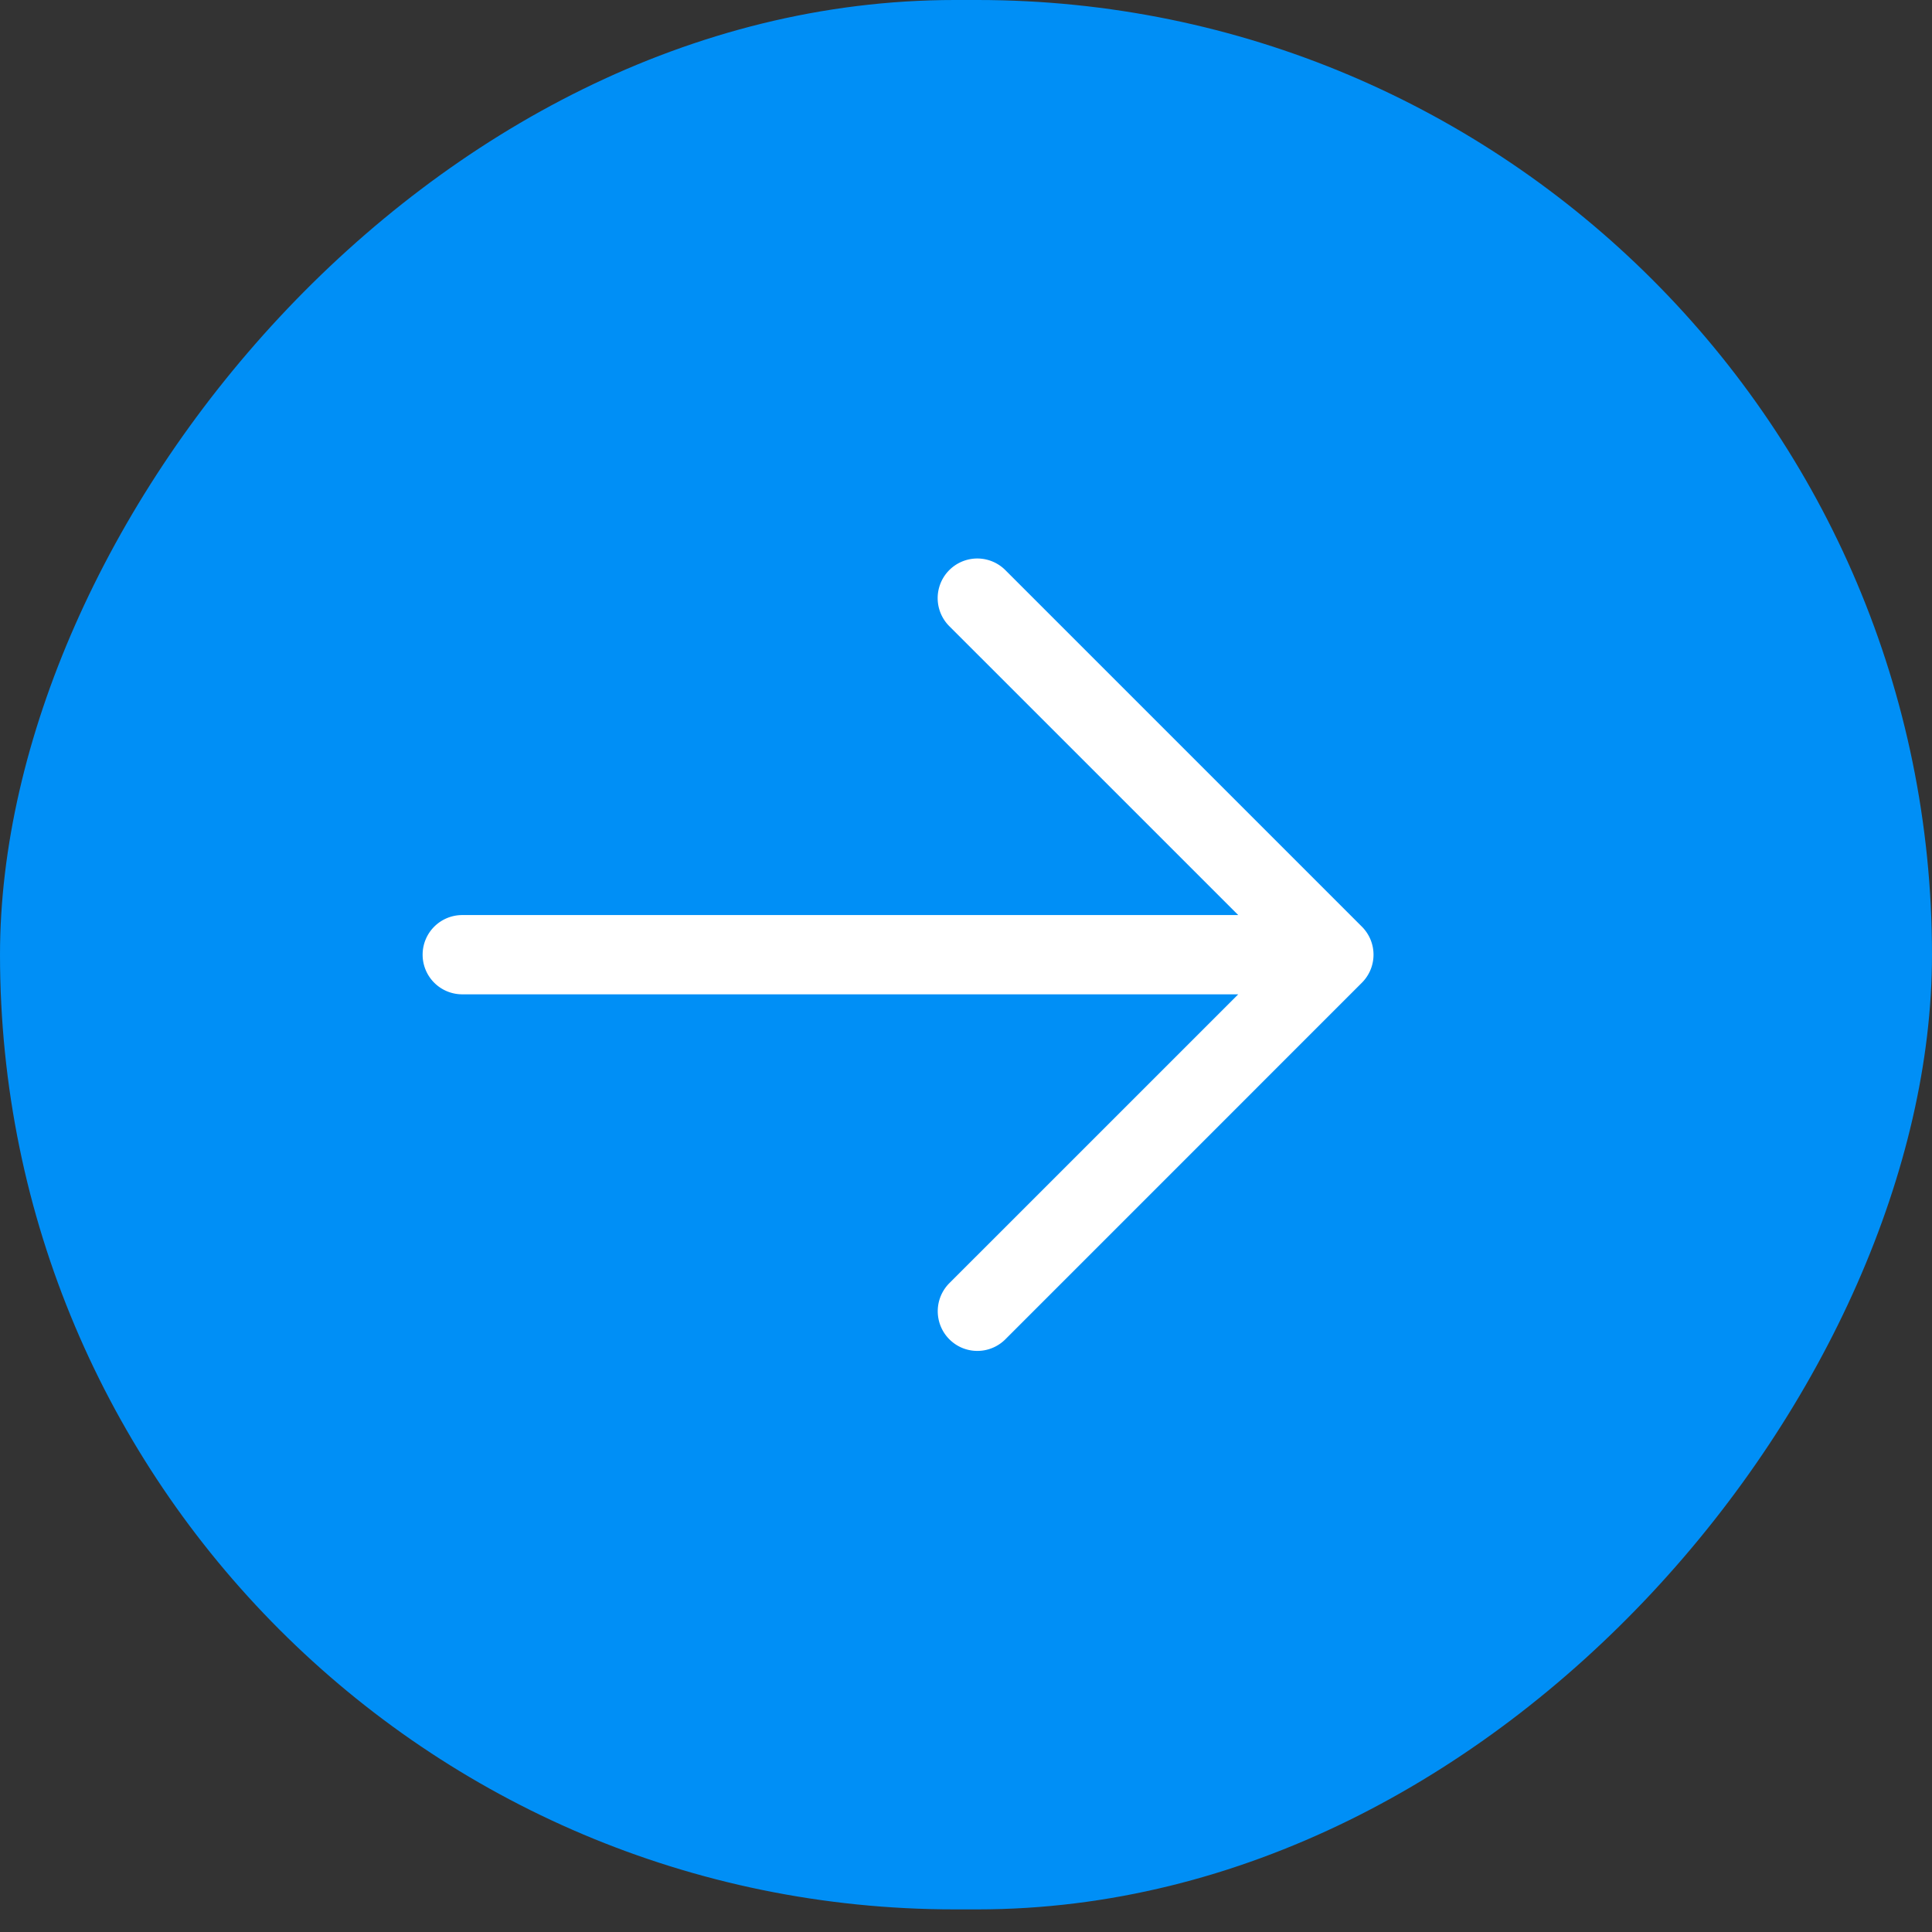
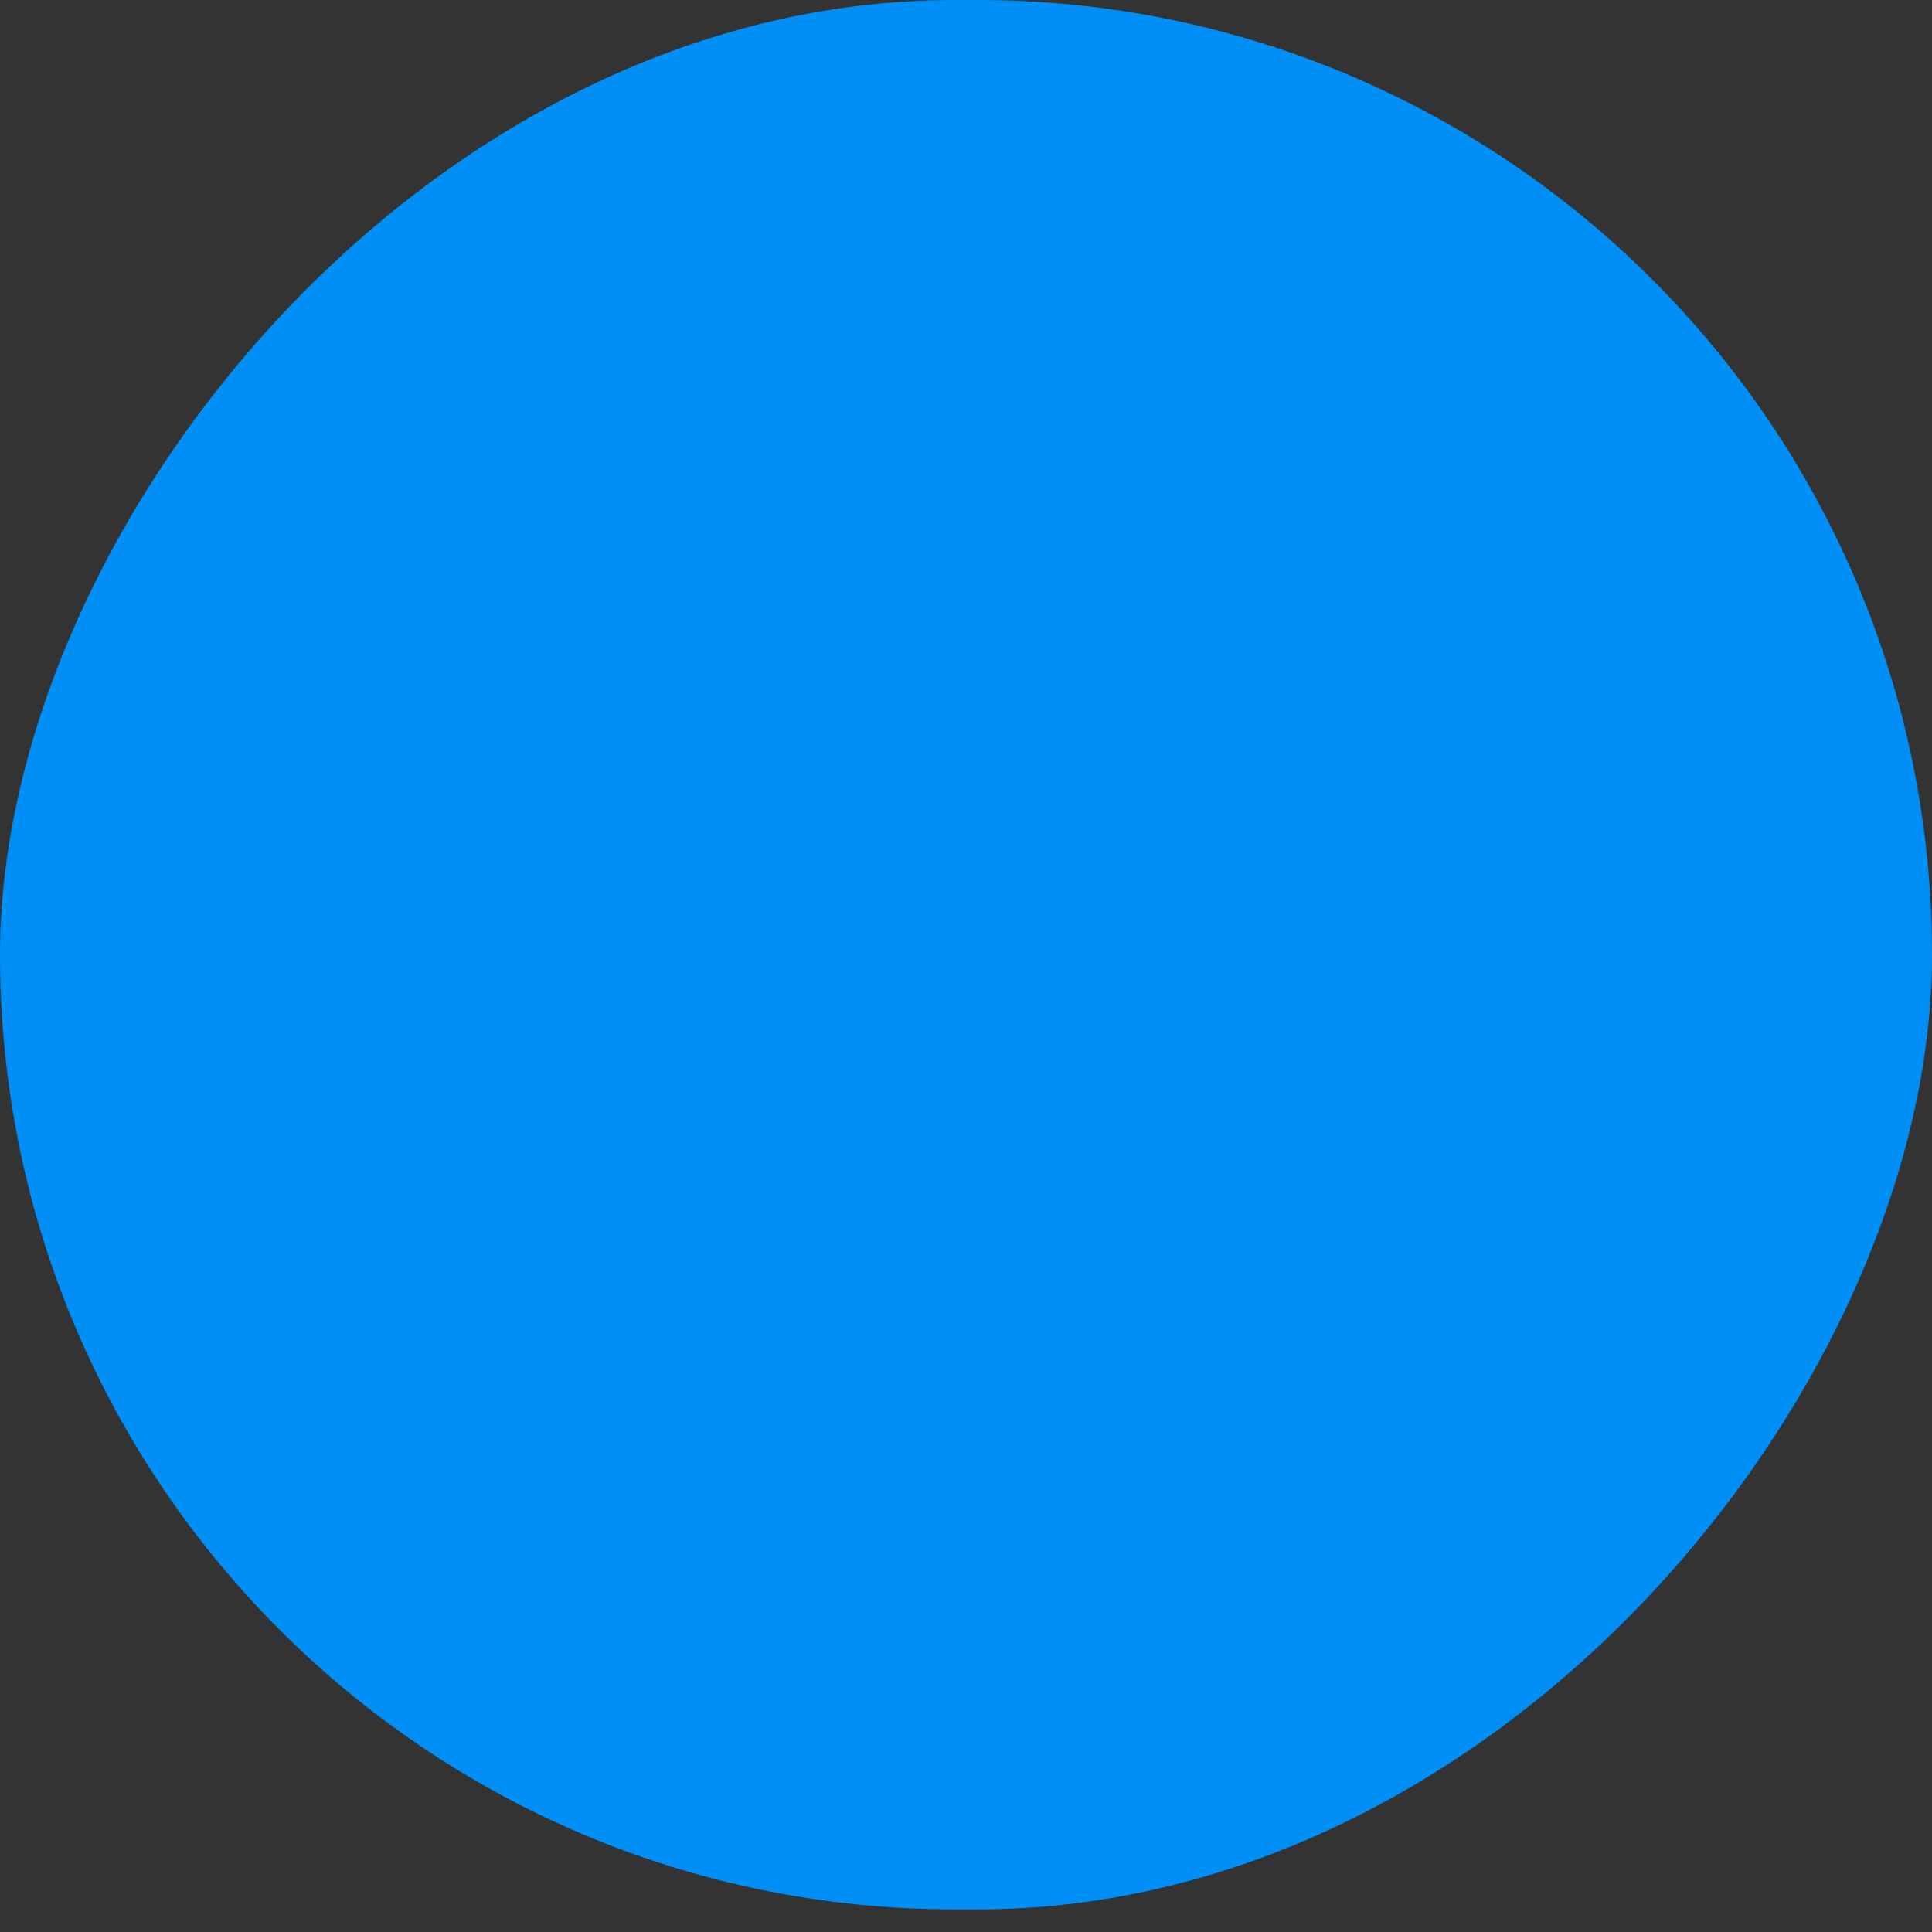
<svg xmlns="http://www.w3.org/2000/svg" width="44" height="44" fill="none">
  <rect width="100%" height="100%" fill="#333333" stroke="none" />
  <rect width="44" height="43.485" rx="21.742" transform="matrix(-1 0 0 1 44 0)" fill="#008FF6" />
-   <path d="M9.625 21.742a.902.902 0 00.902.903H28.2l-6.581 6.58a.905.905 0 00.293 1.472.902.902 0 00.984-.195l8.12-8.121a.902.902 0 000-1.277l-8.12-8.12a.902.902 0 10-1.277 1.276l6.581 6.58H10.527a.902.902 0 00-.902.902z" fill="#fff" />
</svg>